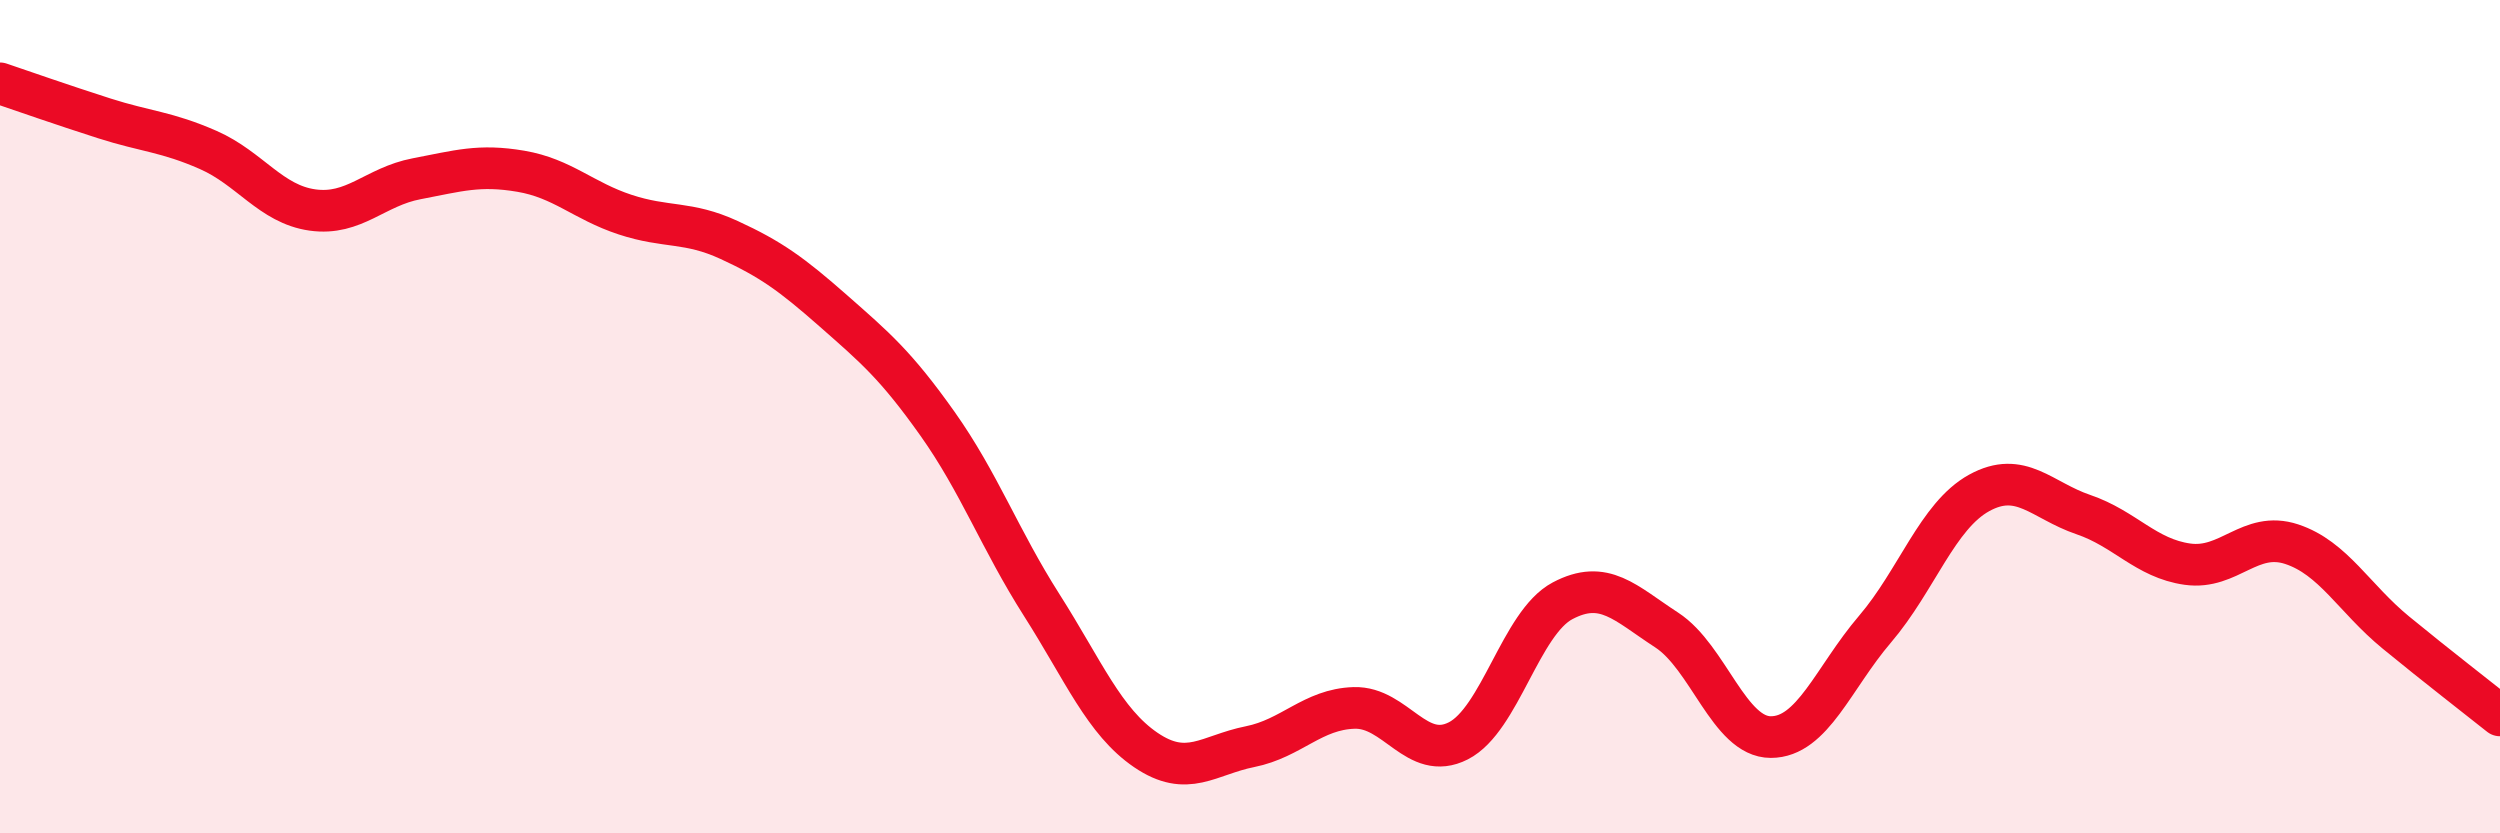
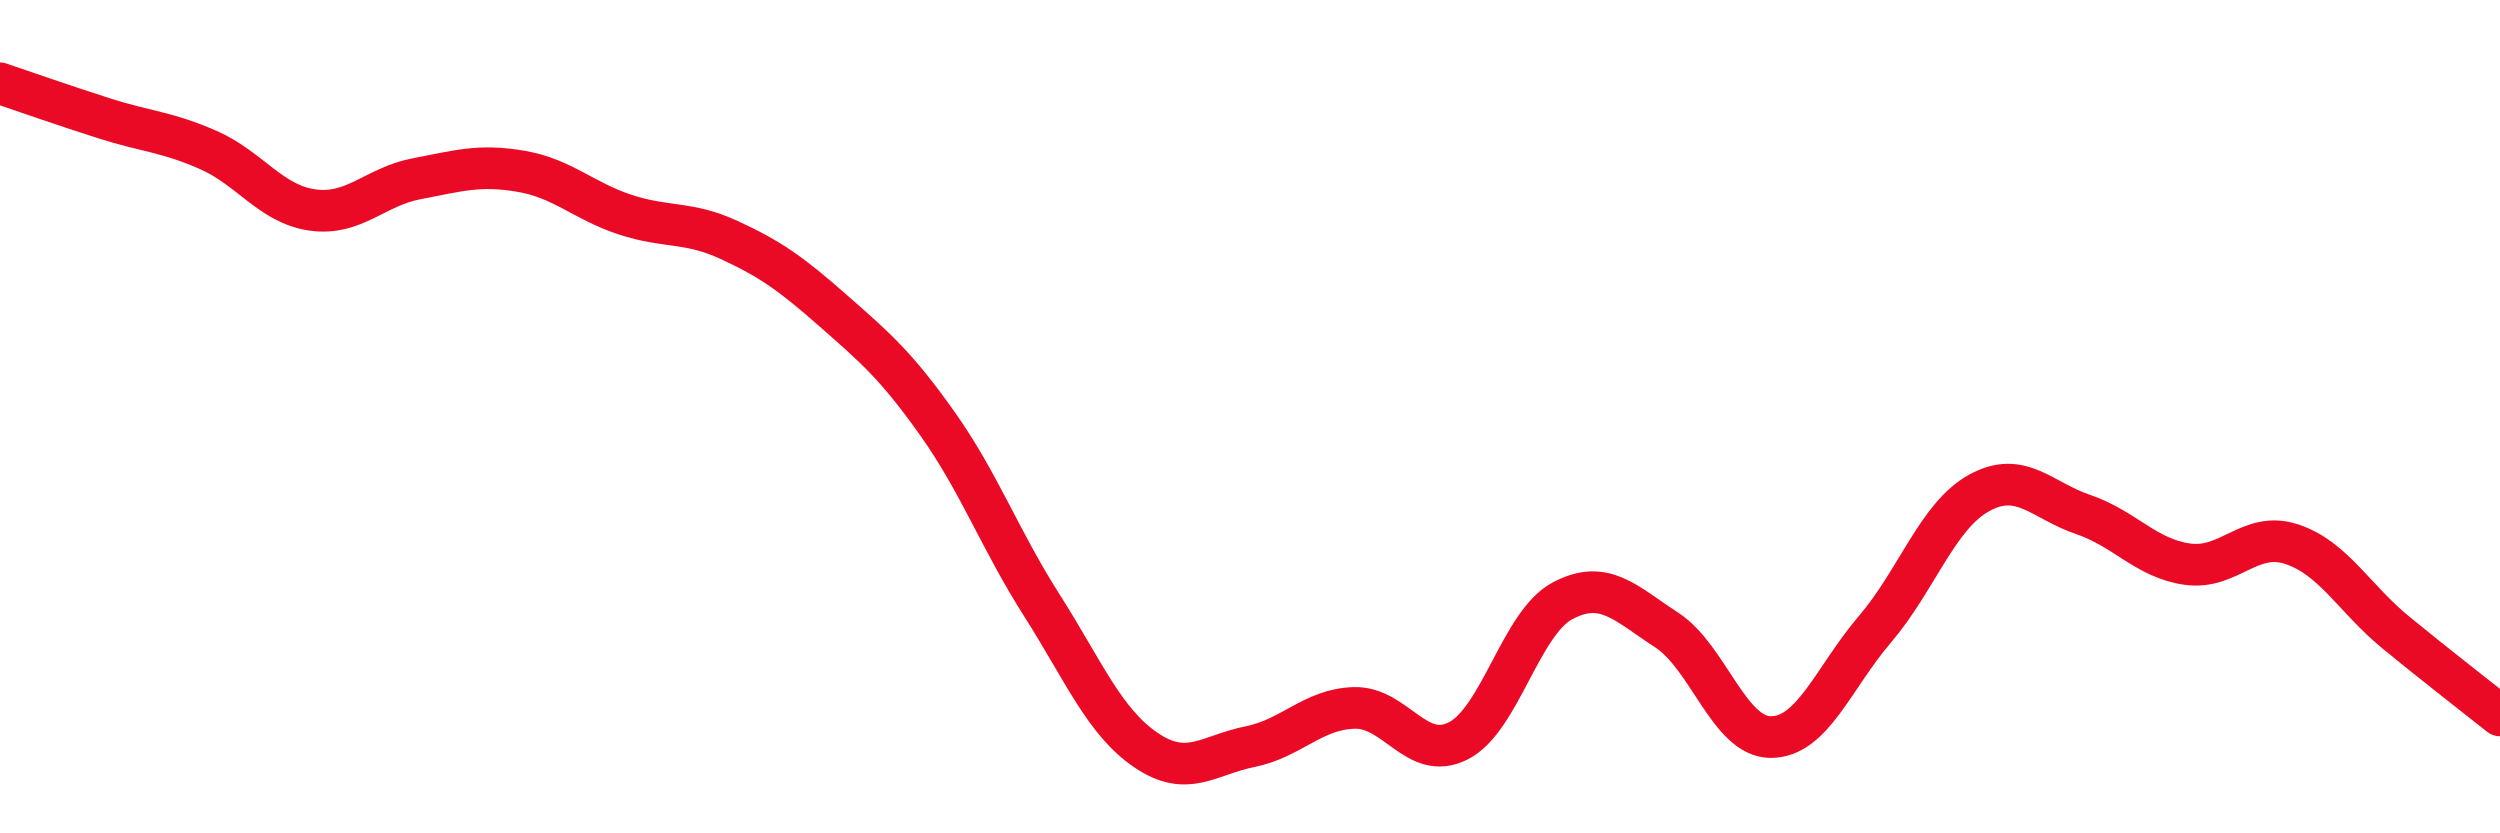
<svg xmlns="http://www.w3.org/2000/svg" width="60" height="20" viewBox="0 0 60 20">
-   <path d="M 0,2 C 0.5,2.17 1.5,2.52 2.5,2.84 C 3.5,3.16 4,3.16 5,3.6 C 6,4.04 6.5,4.9 7.5,5.04 C 8.5,5.18 9,4.48 10,4.29 C 11,4.1 11.5,3.94 12.5,4.11 C 13.5,4.28 14,4.82 15,5.15 C 16,5.48 16.5,5.3 17.5,5.76 C 18.5,6.22 19,6.58 20,7.46 C 21,8.34 21.5,8.76 22.5,10.17 C 23.5,11.58 24,12.95 25,14.52 C 26,16.09 26.5,17.32 27.5,18 C 28.5,18.68 29,18.12 30,17.92 C 31,17.72 31.5,17.02 32.5,16.99 C 33.5,16.96 34,18.29 35,17.78 C 36,17.27 36.5,14.95 37.5,14.42 C 38.5,13.89 39,14.47 40,15.12 C 41,15.77 41.5,17.69 42.5,17.69 C 43.5,17.69 44,16.27 45,15.1 C 46,13.93 46.5,12.38 47.5,11.83 C 48.5,11.28 49,12.01 50,12.35 C 51,12.69 51.5,13.4 52.5,13.54 C 53.5,13.68 54,12.73 55,13.06 C 56,13.39 56.5,14.36 57.5,15.18 C 58.5,16 59.5,16.77 60,17.17L60 20L0 20Z" fill="#EB0A25" opacity="0.1" stroke-linecap="round" stroke-linejoin="round" />
  <path d="M 0,2 C 0.5,2.17 1.5,2.52 2.5,2.84 C 3.5,3.16 4,3.16 5,3.6 C 6,4.04 6.5,4.9 7.5,5.04 C 8.5,5.18 9,4.48 10,4.29 C 11,4.1 11.5,3.94 12.5,4.11 C 13.5,4.28 14,4.82 15,5.15 C 16,5.48 16.5,5.3 17.5,5.76 C 18.5,6.22 19,6.58 20,7.46 C 21,8.34 21.5,8.76 22.5,10.17 C 23.5,11.58 24,12.95 25,14.52 C 26,16.09 26.5,17.32 27.5,18 C 28.5,18.68 29,18.12 30,17.92 C 31,17.72 31.5,17.02 32.5,16.99 C 33.5,16.96 34,18.29 35,17.78 C 36,17.27 36.5,14.95 37.5,14.42 C 38.5,13.89 39,14.47 40,15.12 C 41,15.77 41.5,17.69 42.5,17.69 C 43.5,17.69 44,16.27 45,15.1 C 46,13.93 46.5,12.38 47.5,11.83 C 48.5,11.28 49,12.01 50,12.35 C 51,12.69 51.5,13.4 52.5,13.54 C 53.5,13.68 54,12.73 55,13.06 C 56,13.39 56.5,14.36 57.5,15.18 C 58.5,16 59.5,16.77 60,17.17" stroke="#EB0A25" stroke-width="1" fill="none" stroke-linecap="round" stroke-linejoin="round" />
</svg>